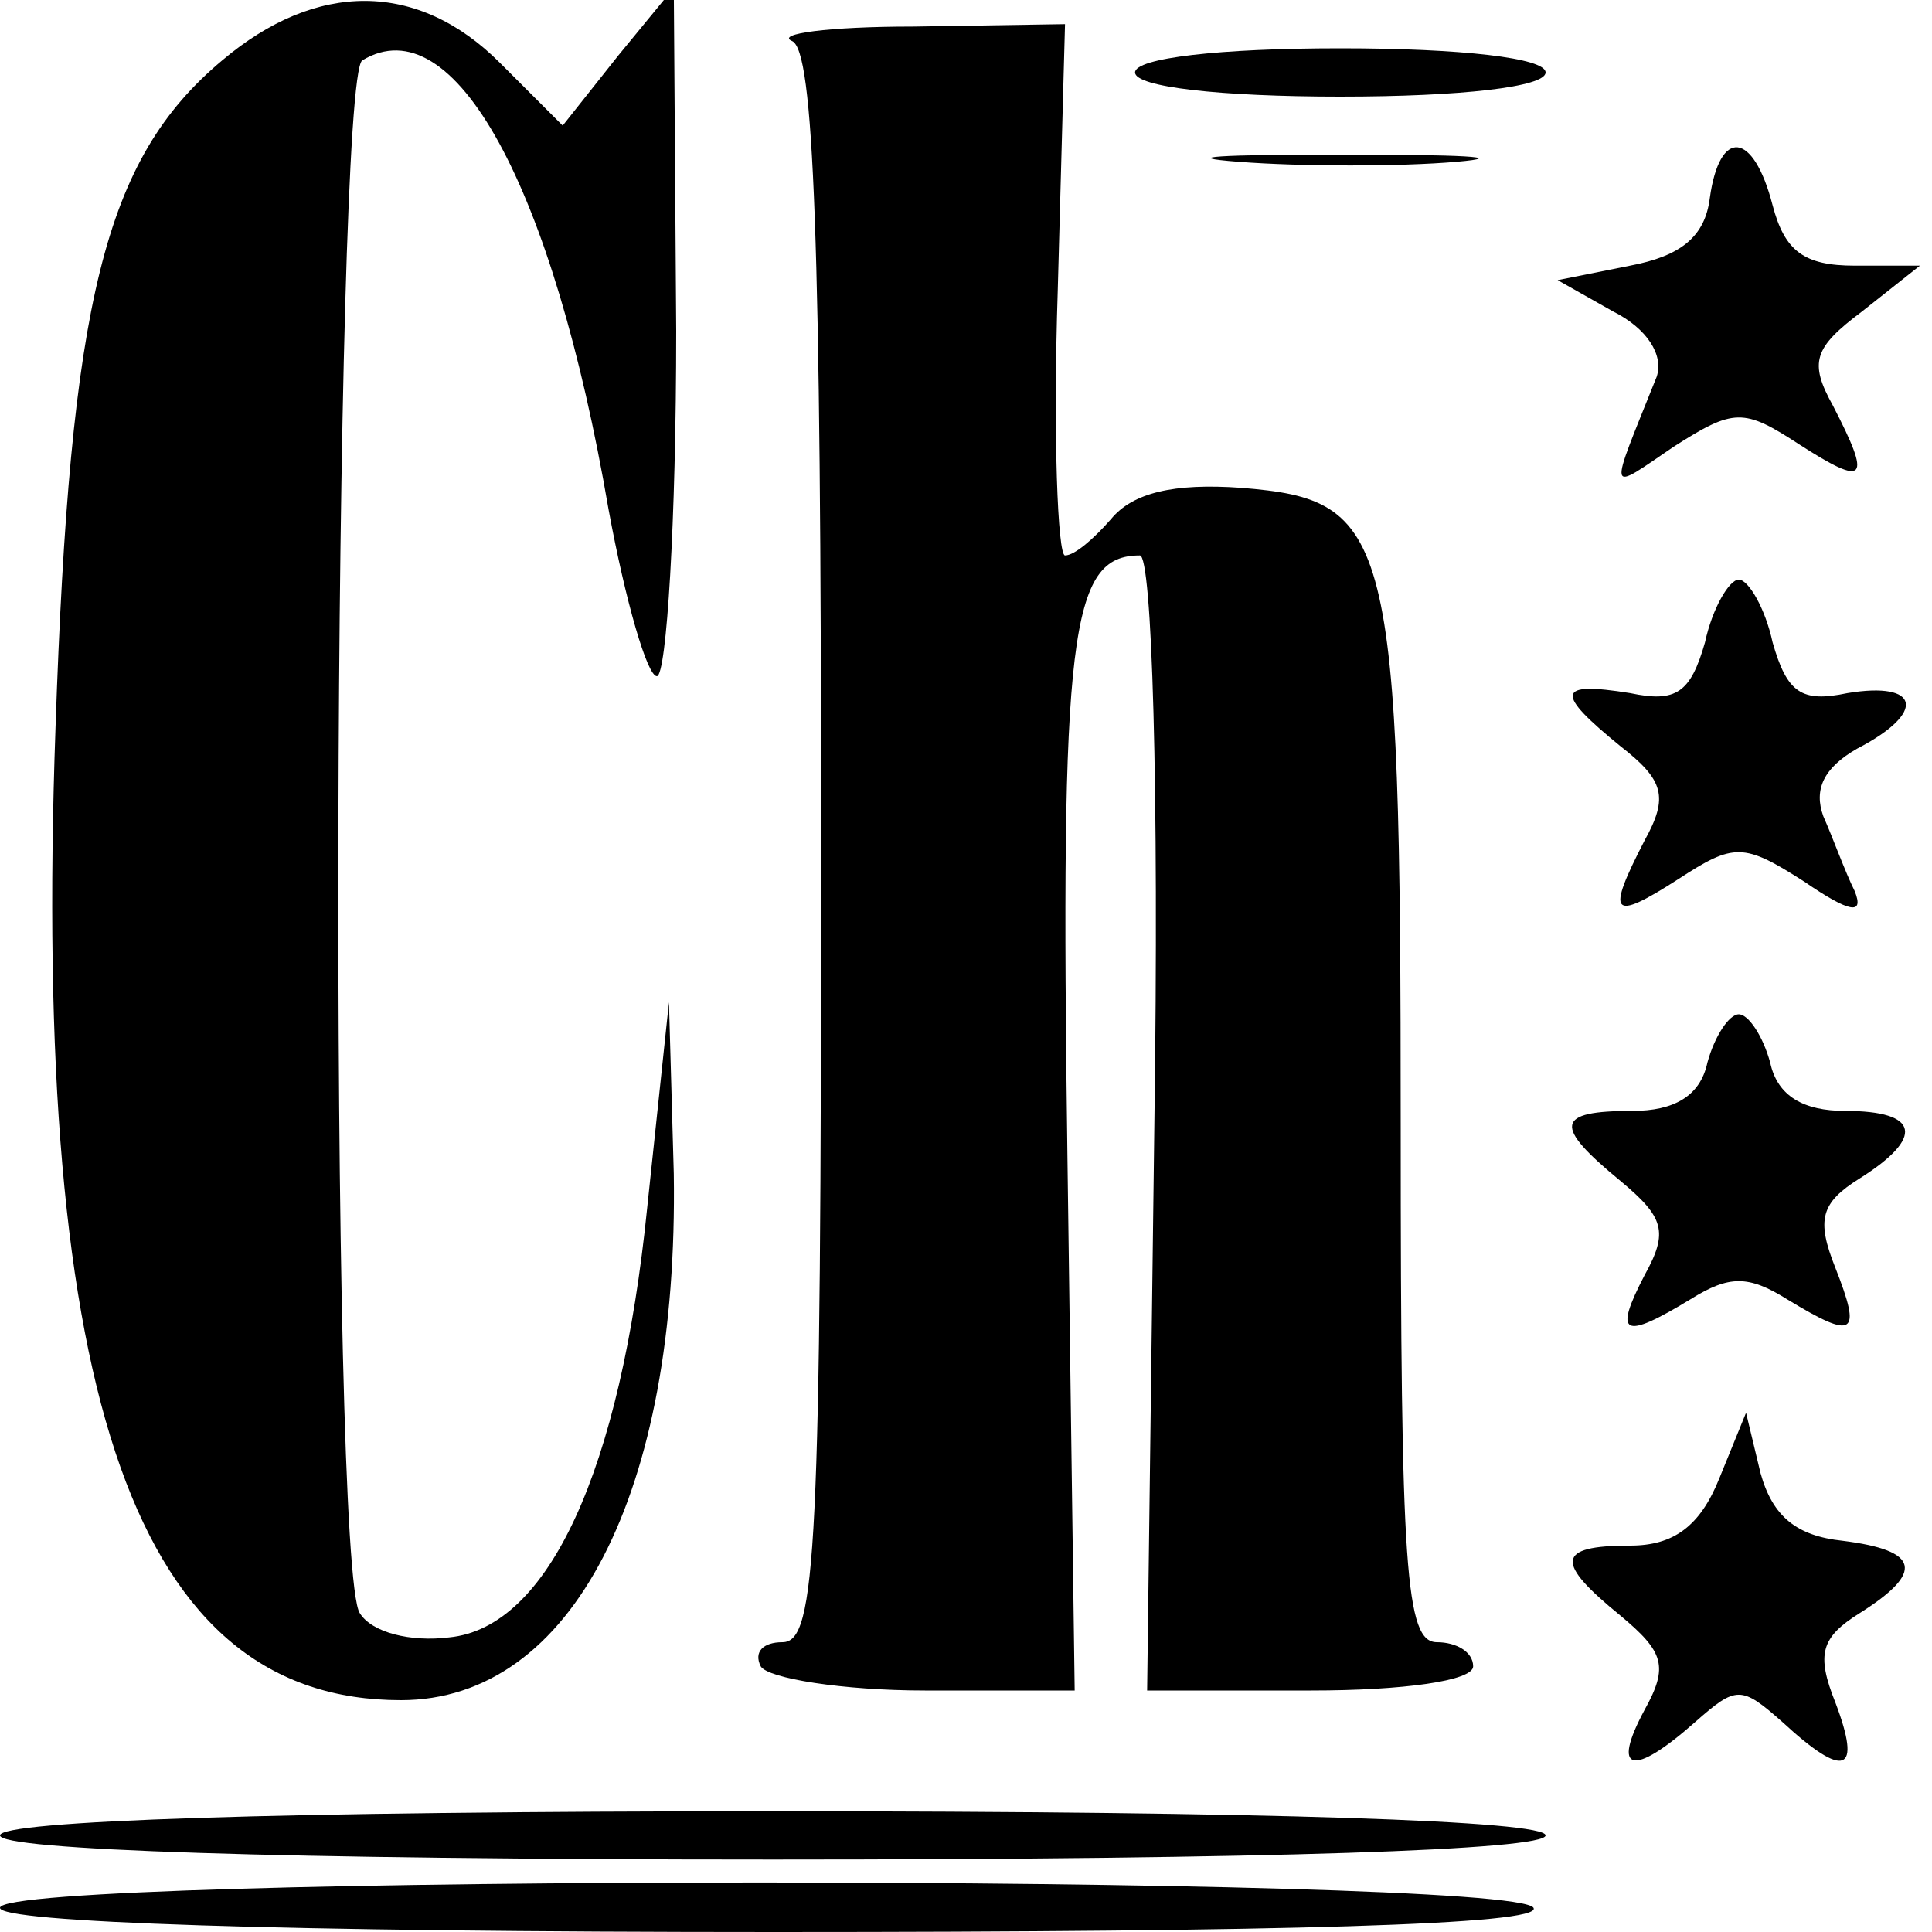
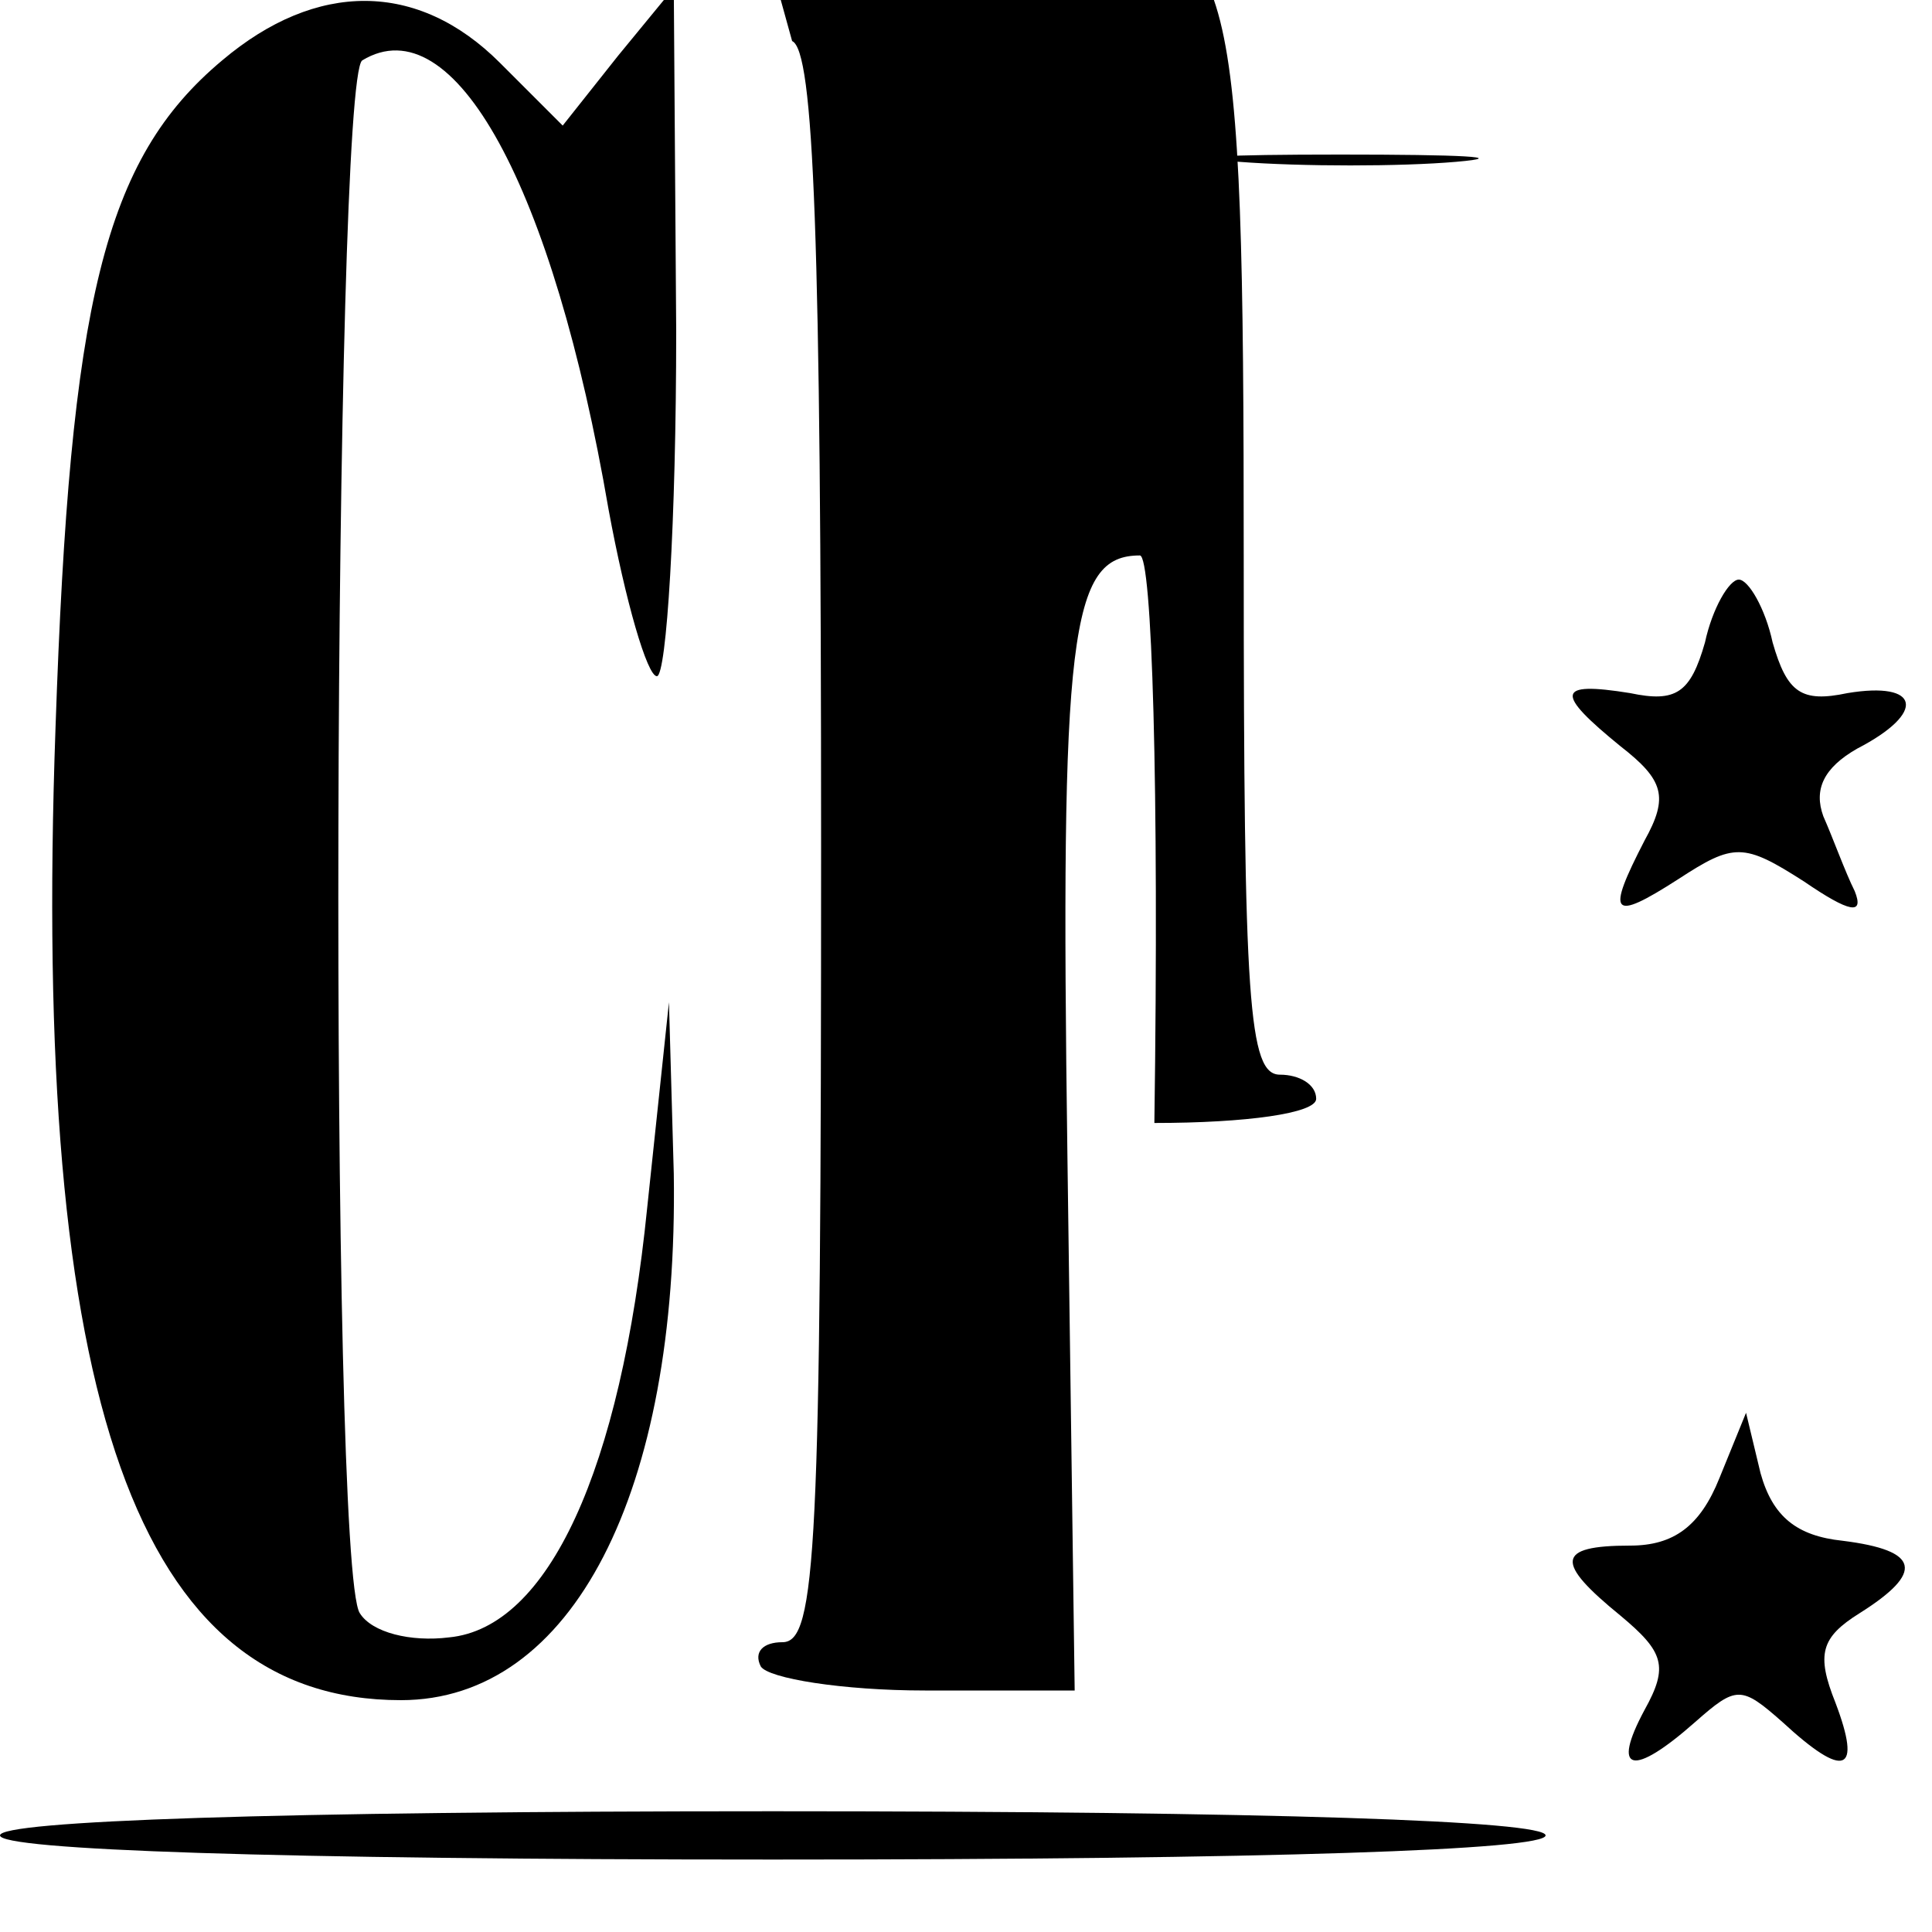
<svg xmlns="http://www.w3.org/2000/svg" version="1.0" width="80pt" height="80pt" viewBox="0 0 80 80" preserveAspectRatio="xMidYMid meet">
  <g transform="translate(0,80) scale(0.1,-0.1)" fill="#000000" stroke="none">
    <path d="M92 775 c-49 -41 -63 -100 -69 -276 -10 -280 34 -403 143 -403 71 0 115 86 113 218 l-2 71 -9 -85 c-11 -109 -41 -174 -82 -178 -16 -2 -32 2 -37 10 -13 19 -11 635 1 643 38 23 79 -52 102 -186 7 -38 16 -69 20 -69 4 0 8 64 8 143 l-1 142 -23 -28 -23 -29 -26 26 c-34 34 -76 34 -115 1z" />
-     <path d="M328 783 c9 -4 12 -80 12 -334 0 -291 -2 -329 -16 -329 -8 0 -12 -4 -9 -10 3 -5 34 -10 68 -10 l62 0 -3 221 c-3 217 1 249 30 249 5 0 8 -95 6 -235 l-3 -235 68 0 c38 0 67 4 67 10 0 6 -7 10 -15 10 -13 0 -15 30 -15 213 0 247 -4 260 -66 265 -28 2 -45 -2 -54 -13 -7 -8 -15 -15 -19 -15 -3 0 -5 49 -3 110 l3 110 -63 -1 c-35 0 -57 -3 -50 -6z" />
-     <path d="M470 770 c0 -6 35 -10 85 -10 50 0 85 4 85 10 0 6 -35 10 -85 10 -50 0 -85 -4 -85 -10z" />
+     <path d="M328 783 c9 -4 12 -80 12 -334 0 -291 -2 -329 -16 -329 -8 0 -12 -4 -9 -10 3 -5 34 -10 68 -10 l62 0 -3 221 c-3 217 1 249 30 249 5 0 8 -95 6 -235 c38 0 67 4 67 10 0 6 -7 10 -15 10 -13 0 -15 30 -15 213 0 247 -4 260 -66 265 -28 2 -45 -2 -54 -13 -7 -8 -15 -15 -19 -15 -3 0 -5 49 -3 110 l3 110 -63 -1 c-35 0 -57 -3 -50 -6z" />
    <path d="M513 733 c26 -2 67 -2 90 0 23 2 2 3 -48 3 -49 0 -68 -1 -42 -3z" />
-     <path d="M708 718 c-2 -16 -12 -24 -33 -28 l-30 -6 23 -13 c14 -7 21 -18 18 -27 -20 -50 -21 -48 7 -29 25 16 29 16 52 1 28 -18 30 -15 14 16 -10 18 -8 24 12 39 l24 19 -27 0 c-21 0 -29 6 -34 25 -8 31 -22 32 -26 3z" />
    <path d="M706 534 c-6 -21 -12 -25 -31 -21 -31 5 -31 0 -4 -22 18 -14 20 -21 10 -39 -16 -31 -14 -34 14 -16 23 15 27 15 52 -1 19 -13 25 -14 21 -4 -4 8 -9 22 -13 31 -4 11 0 20 14 28 29 15 26 28 -4 23 -19 -4 -25 0 -31 21 -3 14 -10 26 -14 26 -4 0 -11 -12 -14 -26z" />
-     <path d="M707 360 c-3 -14 -14 -20 -31 -20 -32 0 -33 -6 -5 -29 18 -15 20 -21 10 -39 -13 -25 -9 -27 19 -10 16 10 24 10 40 0 28 -17 31 -15 20 13 -8 20 -6 27 10 37 27 17 25 28 -6 28 -17 0 -28 6 -31 20 -3 11 -9 20 -13 20 -4 0 -10 -9 -13 -20z" />
    <path d="M712 188 c-8 -20 -19 -28 -37 -28 -31 0 -31 -7 -4 -29 18 -15 20 -21 10 -39 -14 -26 -5 -28 21 -5 17 15 19 15 36 0 26 -24 33 -21 22 8 -8 20 -6 27 10 37 27 17 25 26 -7 30 -19 2 -29 10 -34 28 l-6 25 -11 -27z" />
    <path d="M0 40 c0 -6 113 -10 320 -10 207 0 320 4 320 10 0 6 -113 10 -320 10 -207 0 -320 -4 -320 -10z" />
-     <path d="M0 10 c0 -6 114 -10 321 -10 211 0 318 3 314 10 -8 14 -635 14 -635 0z" />
  </g>
</svg>